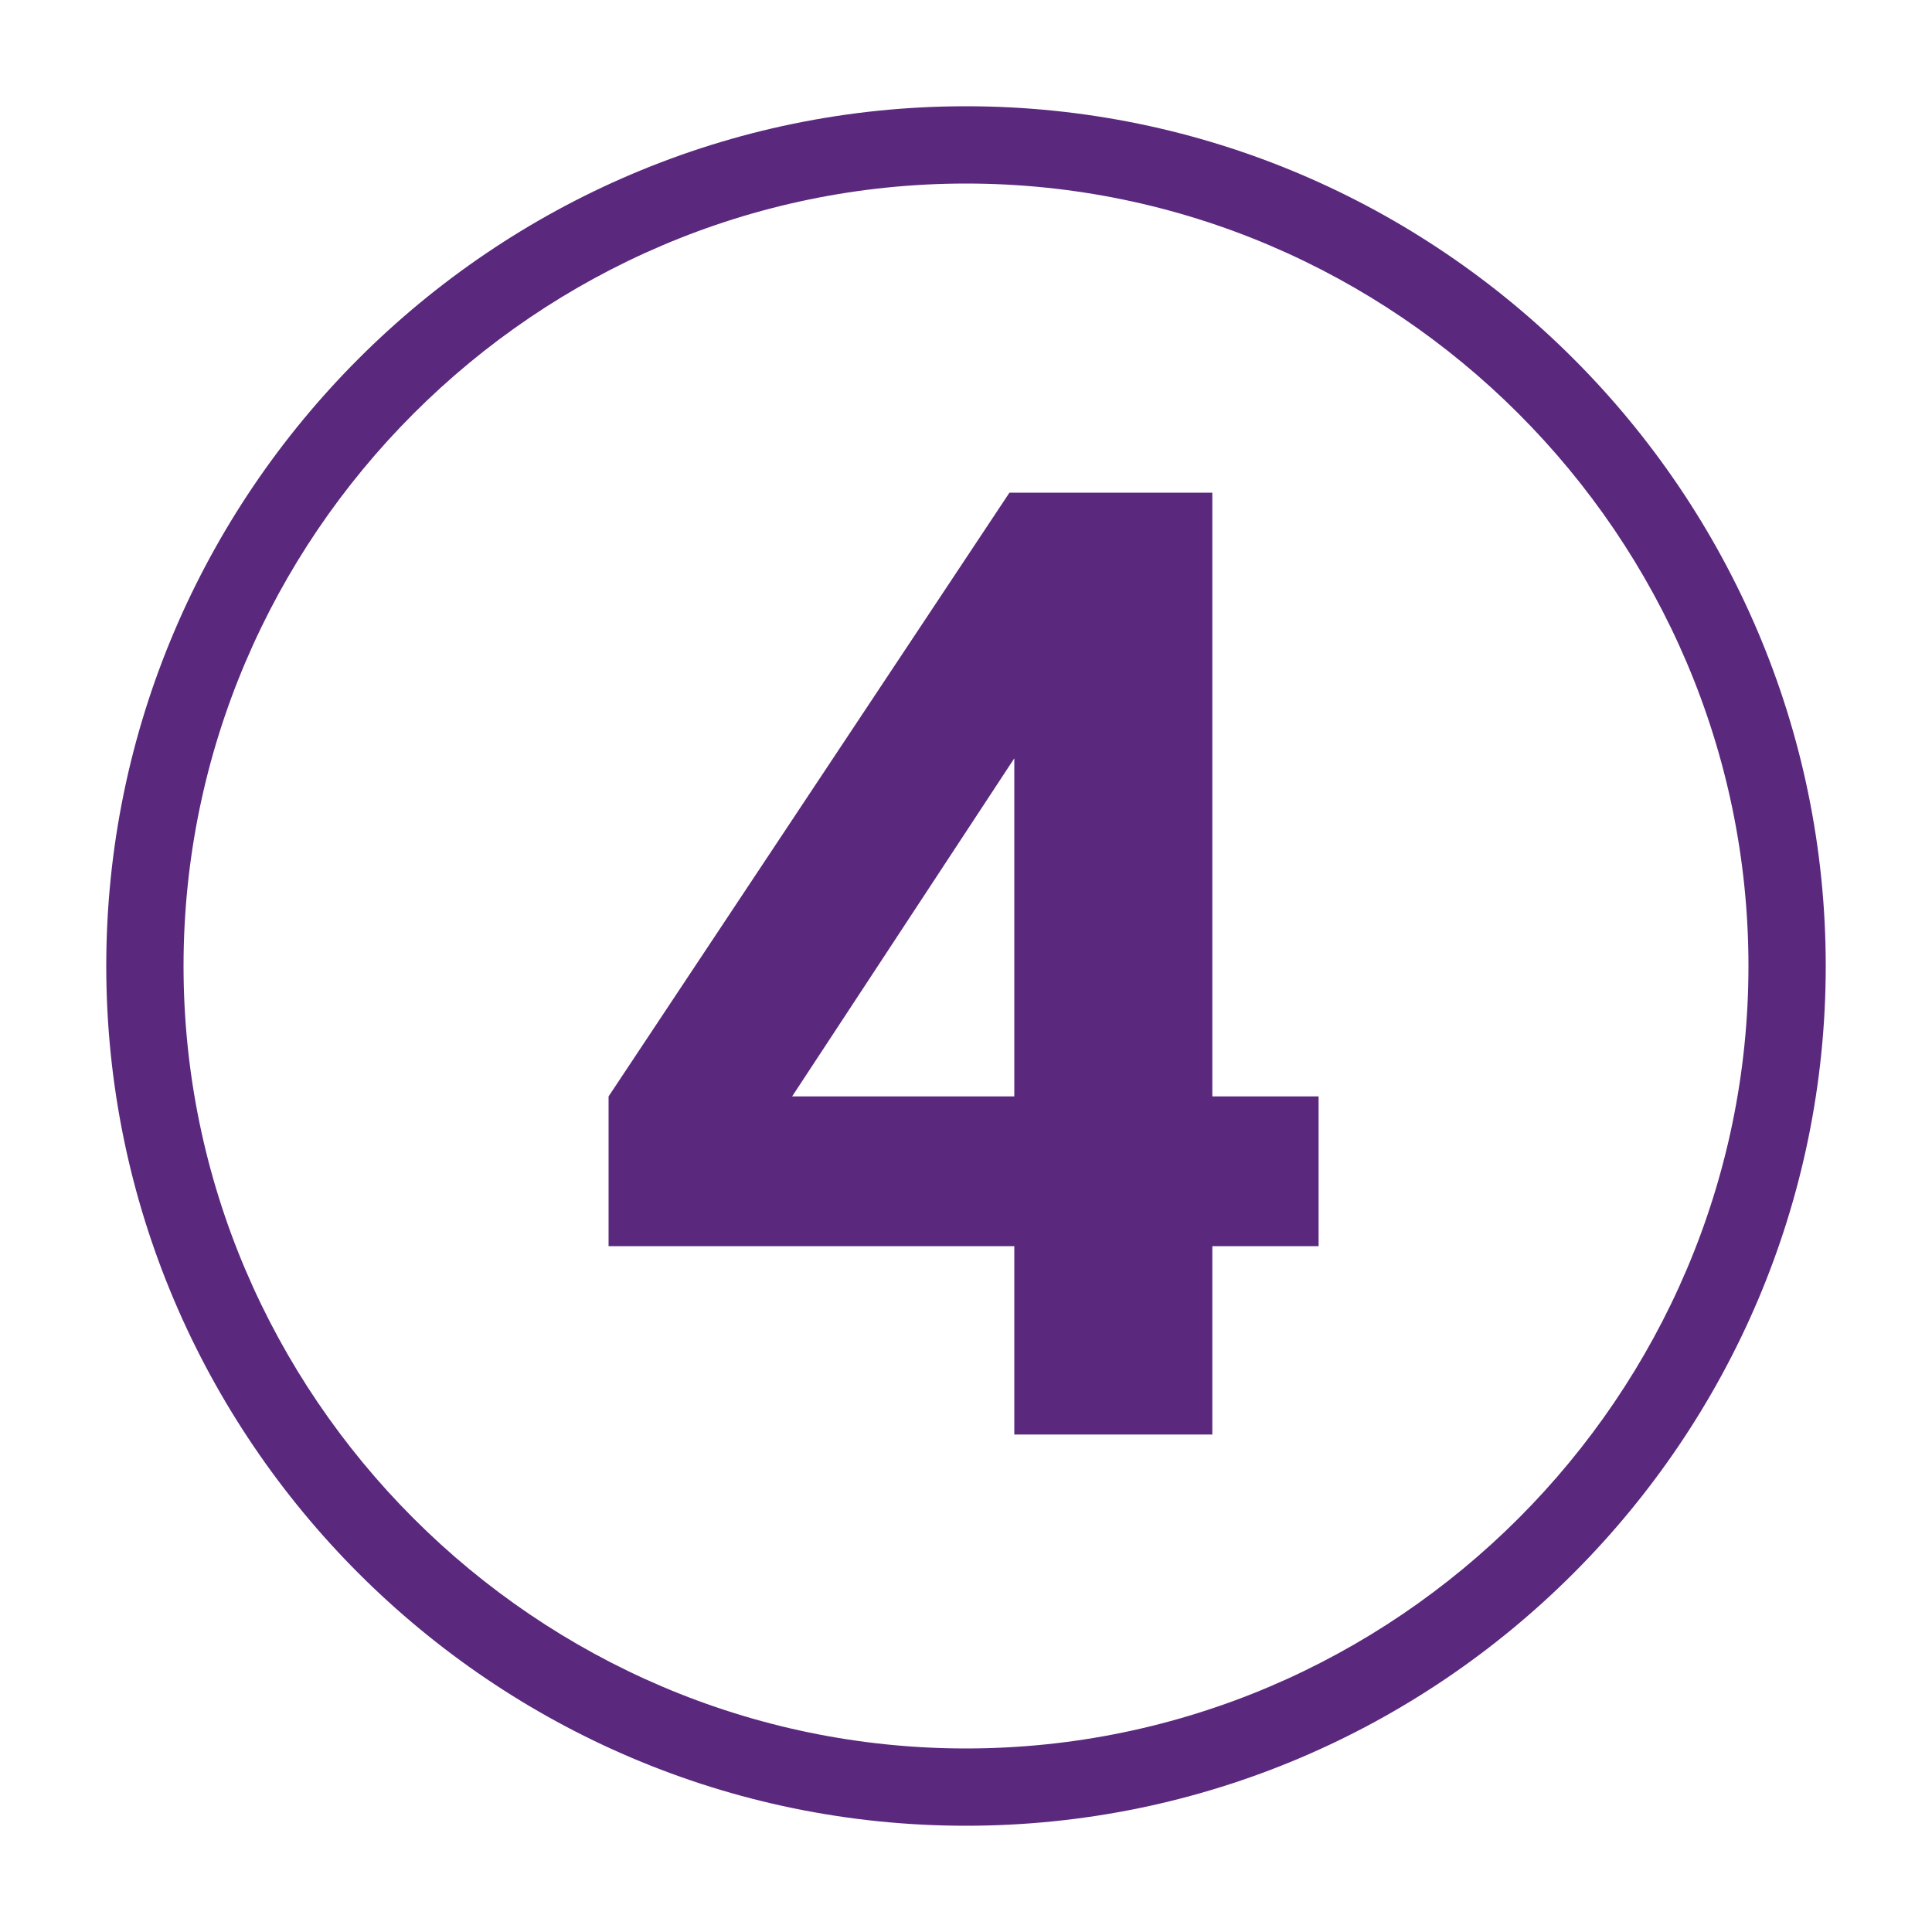
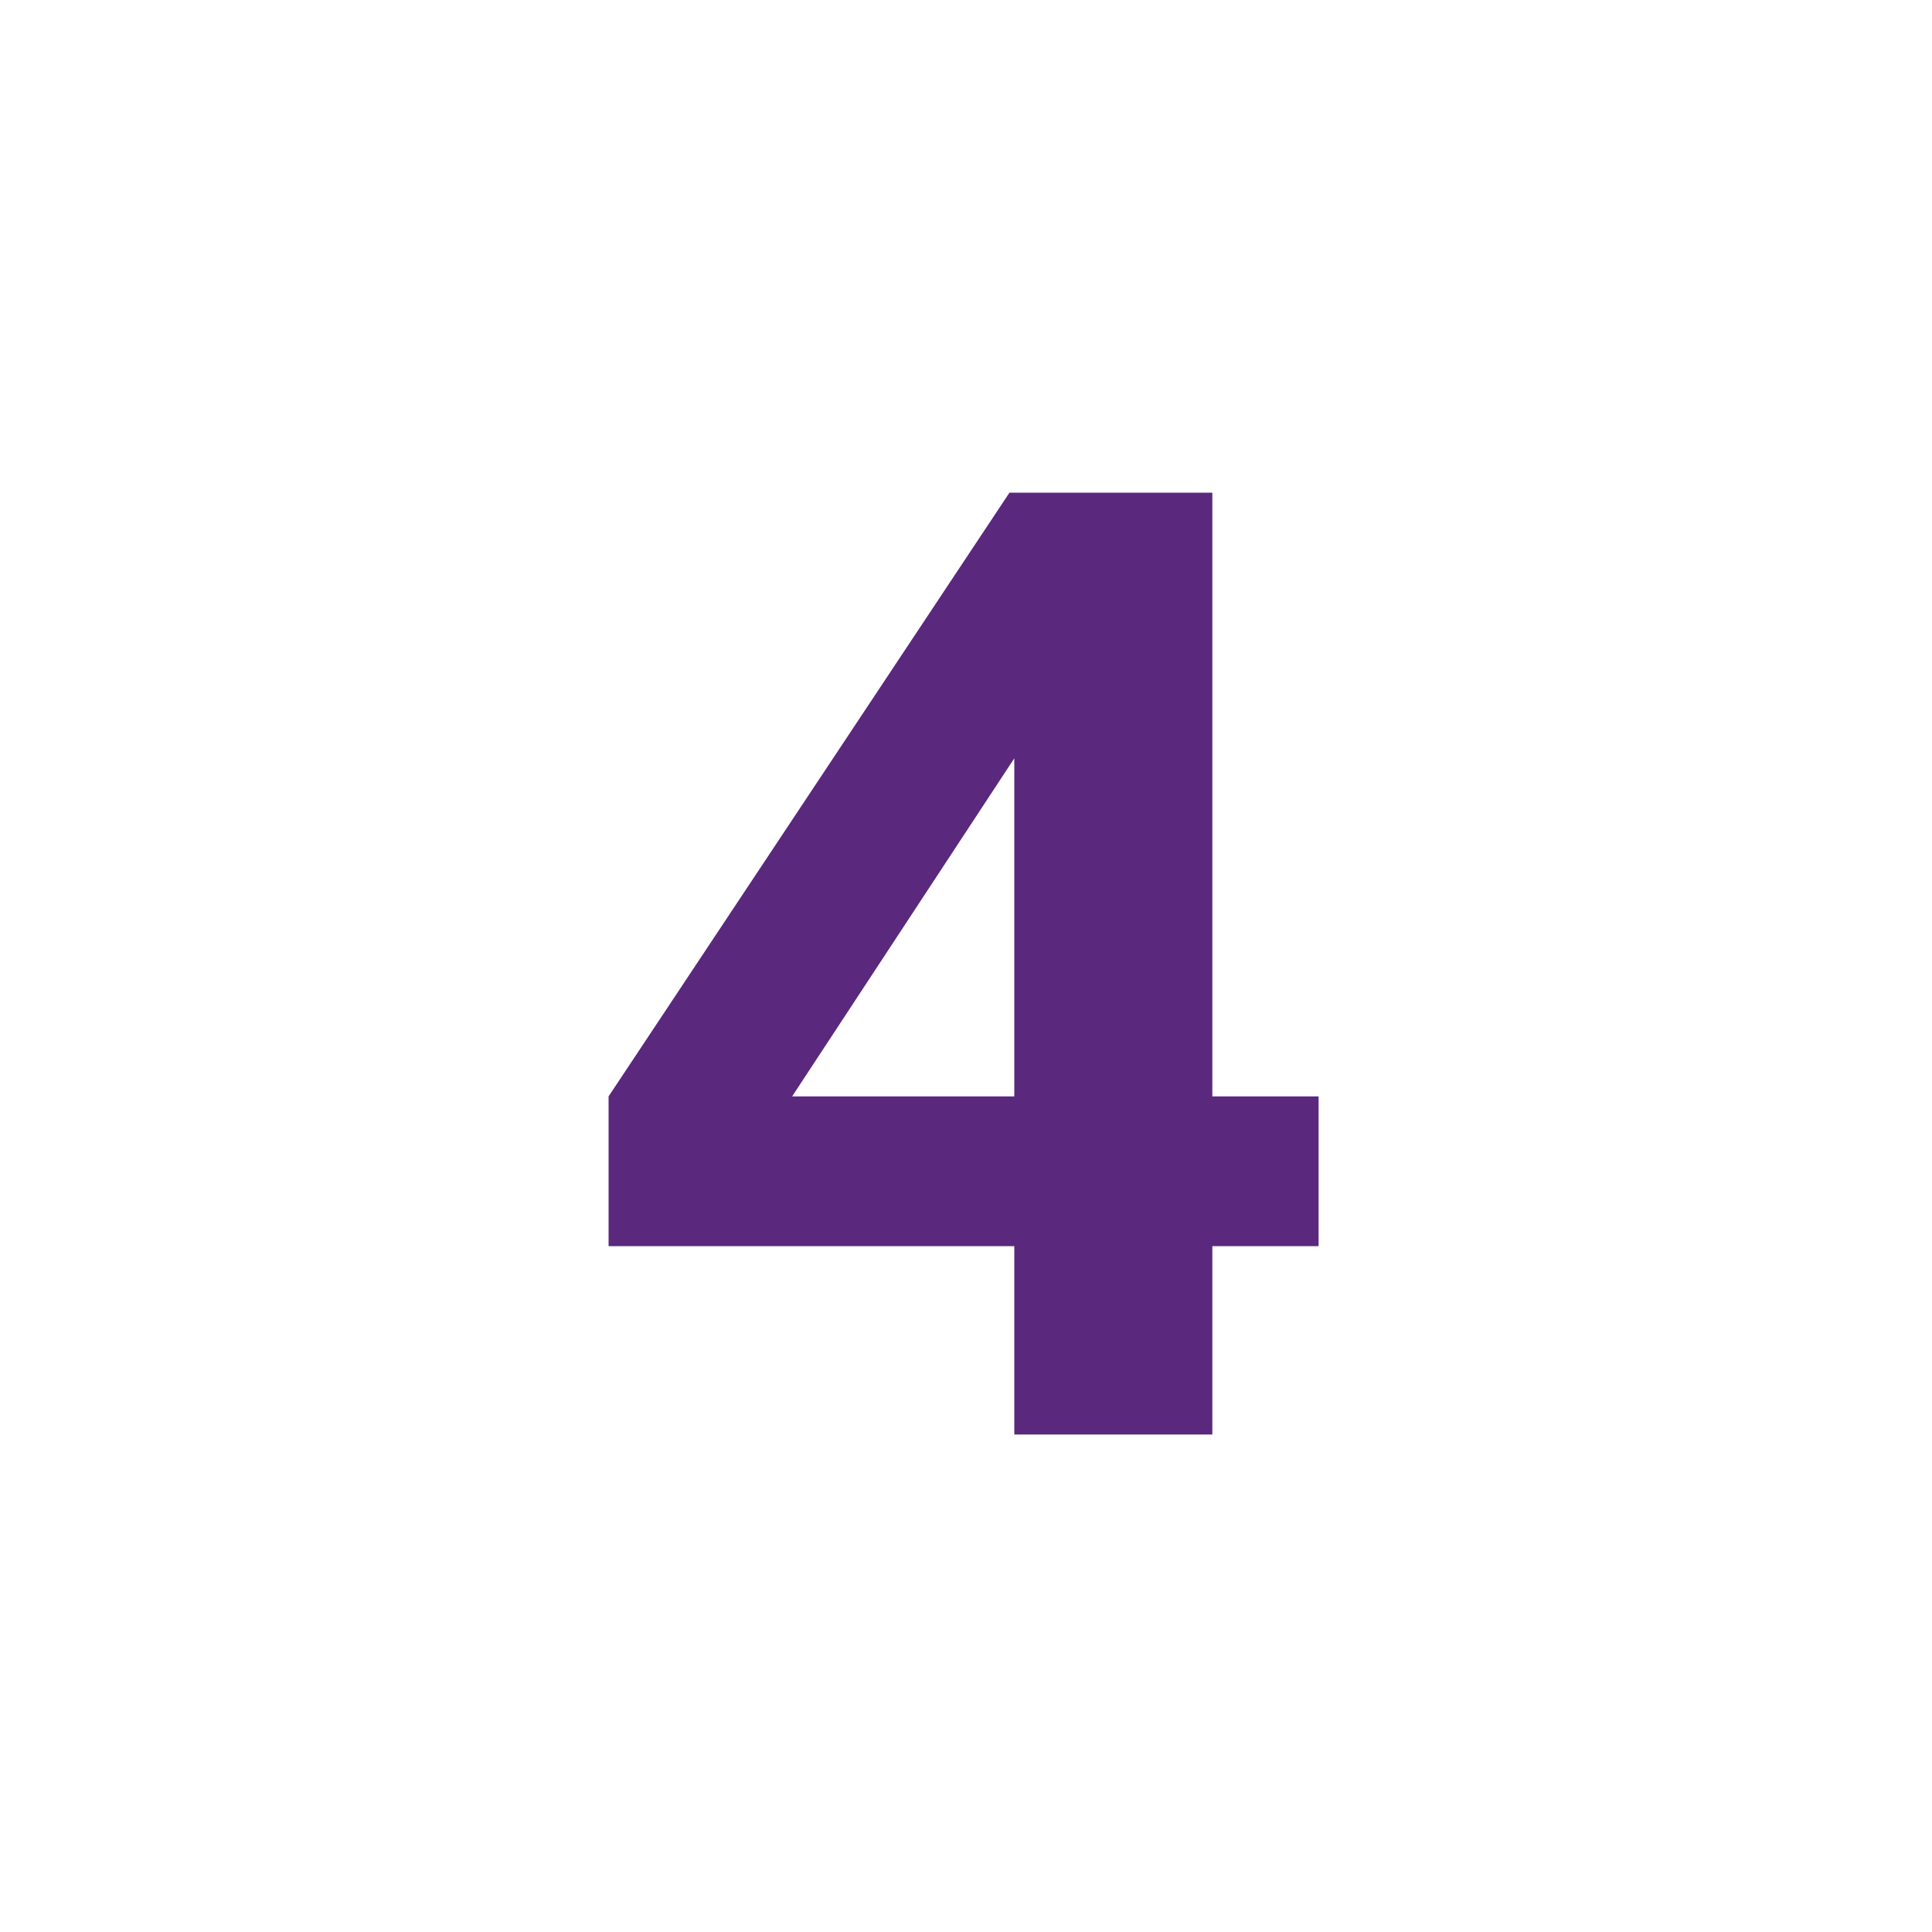
<svg xmlns="http://www.w3.org/2000/svg" version="1.1" id="uuid-dc5b0785-2c3b-45d8-b535-2006088c5ed7" x="0px" y="0px" viewBox="0 0 40 40" style="enable-background:new 0 0 40 40;" xml:space="preserve">
  <style type="text/css">
	.st0{fill:#5A287D;}
</style>
-   <path class="st0" d="M20,37.8c-9.8,0-17.8-8-17.8-17.8S10.2,2.2,20,2.2s17.8,8,17.8,17.8S29.8,37.8,20,37.8z M20,3.8  C11.1,3.8,3.8,11.1,3.8,20S11.1,36.2,20,36.2S36.2,28.9,36.2,20S28.9,3.8,20,3.8L20,3.8z" />
  <path class="st0" d="M25.1,25.8v3.9H21v-3.9h-8.4v-3.1l8.3-12.5h4.2v12.5h2.2v3.1C27.4,25.8,25.1,25.8,25.1,25.8z M21,15.7l-4.6,7  H21C21,22.7,21,15.7,21,15.7z" />
</svg>